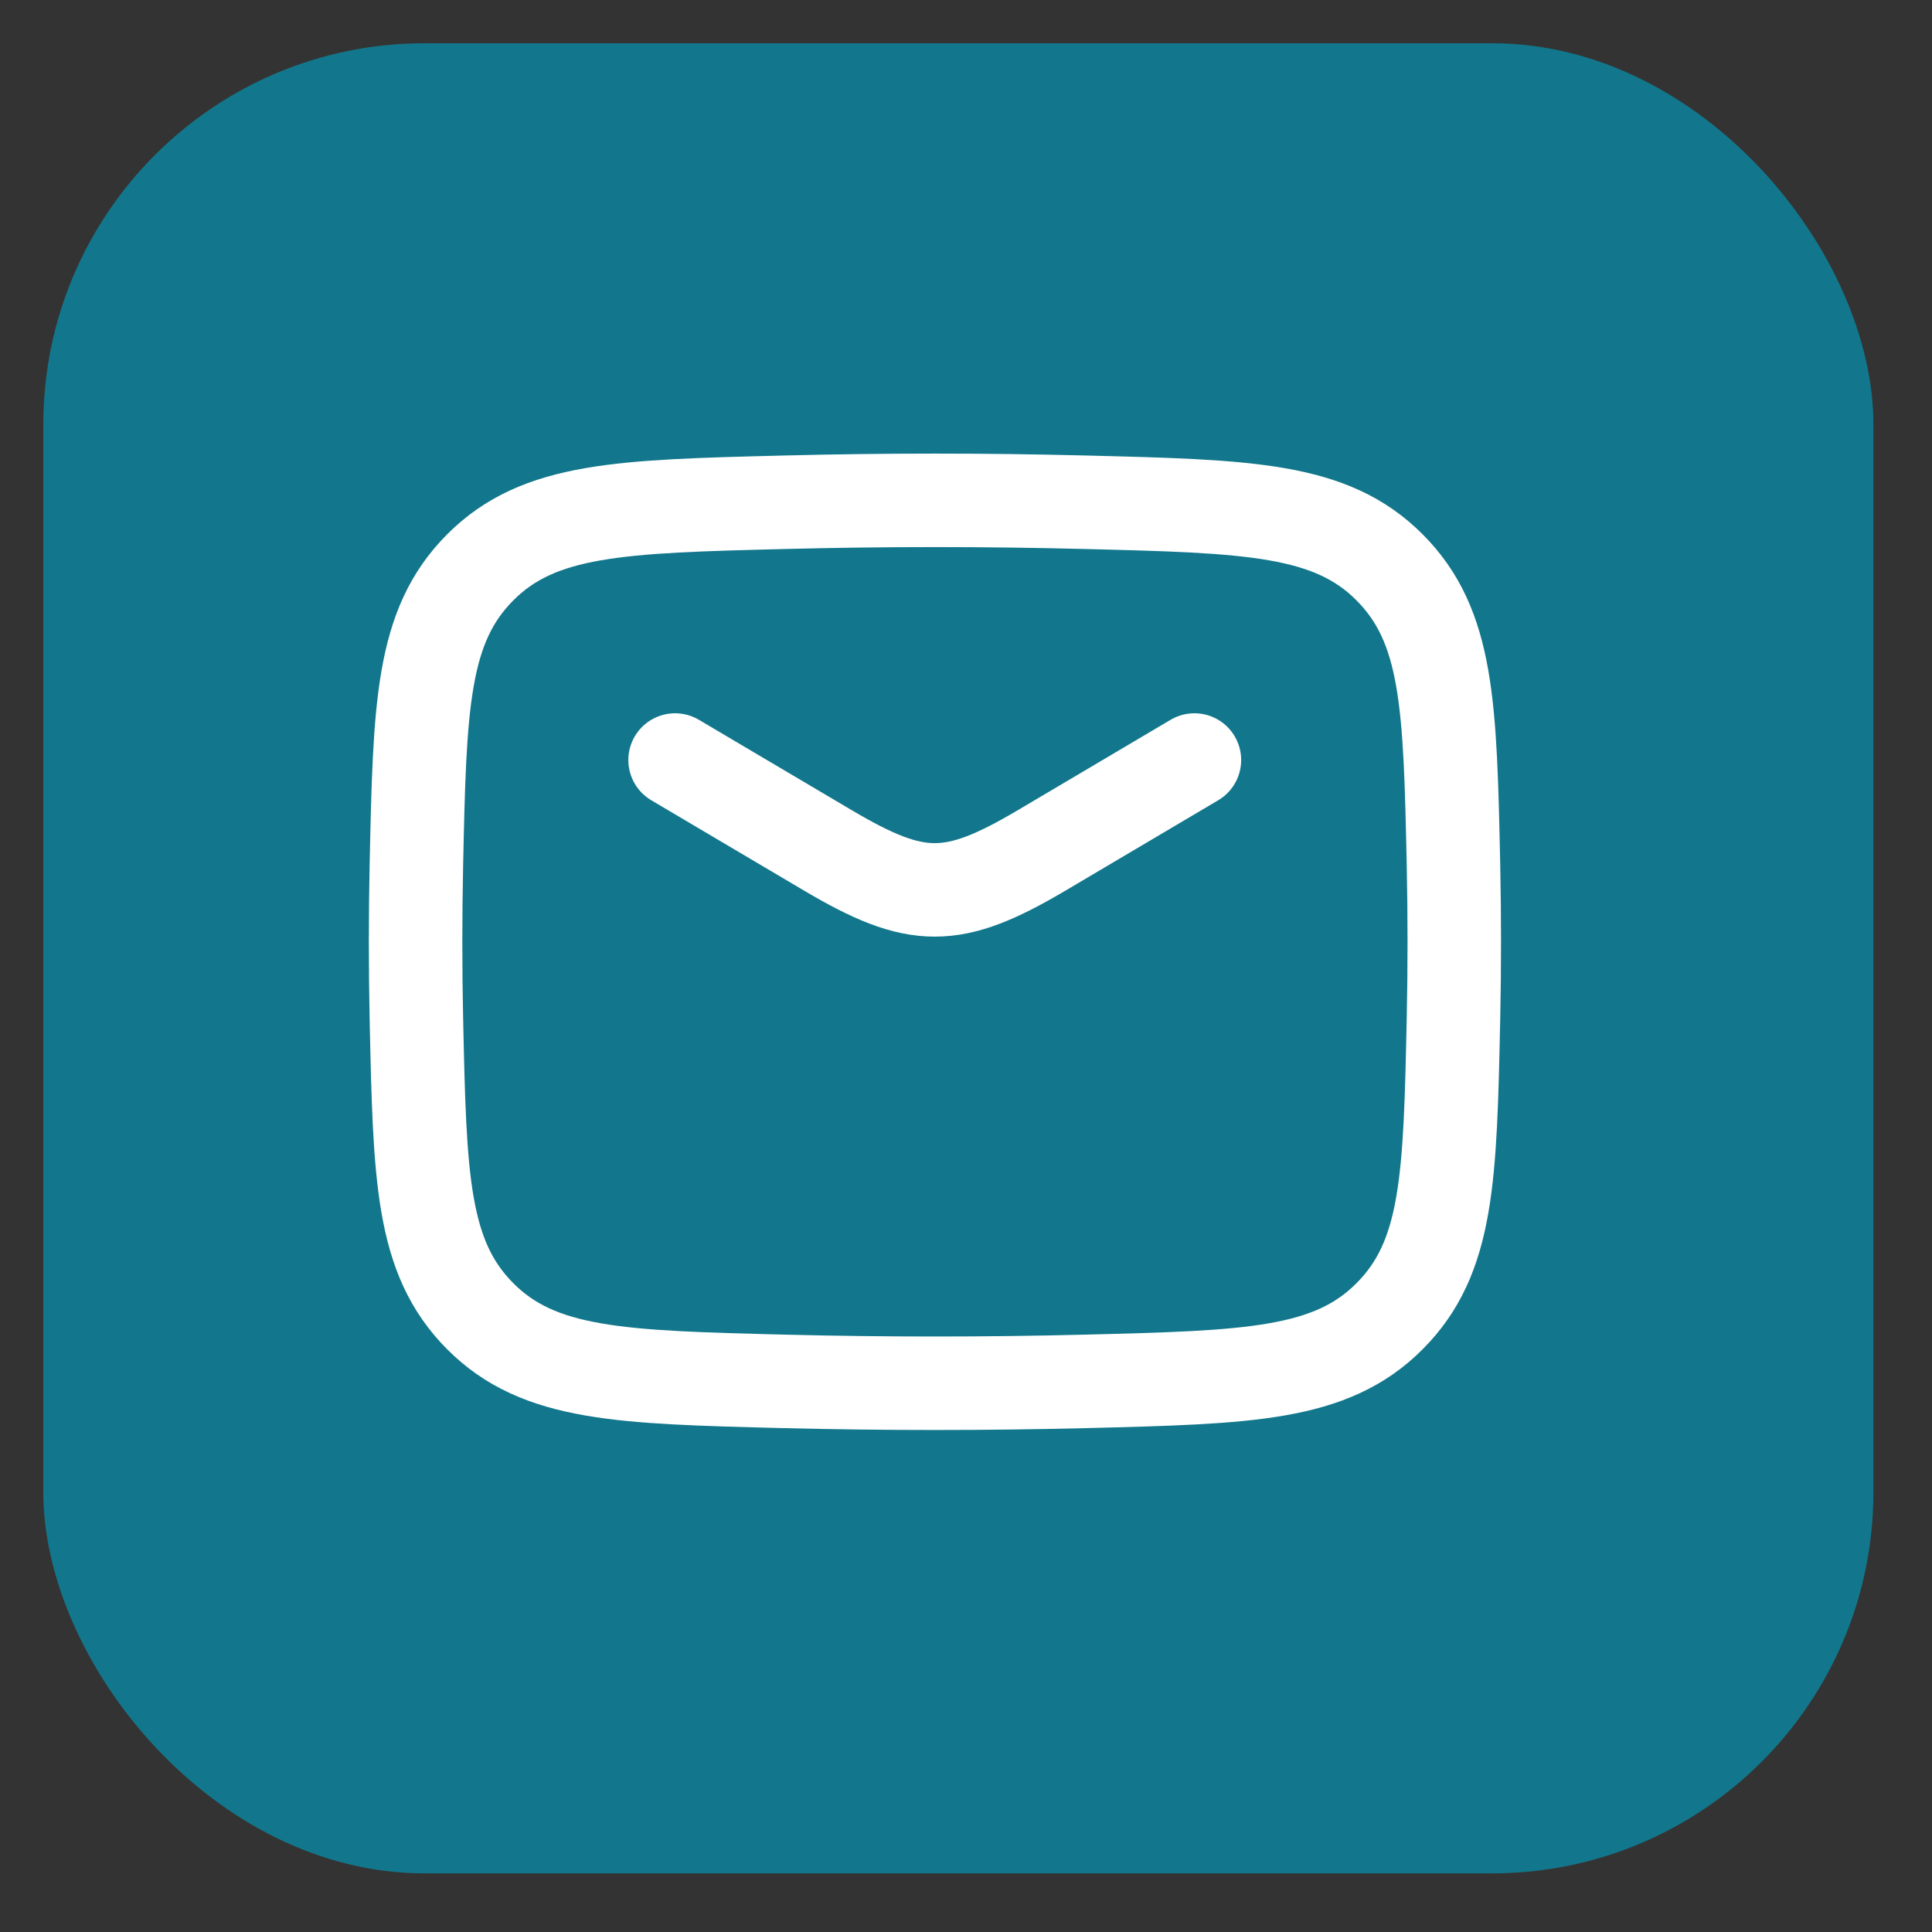
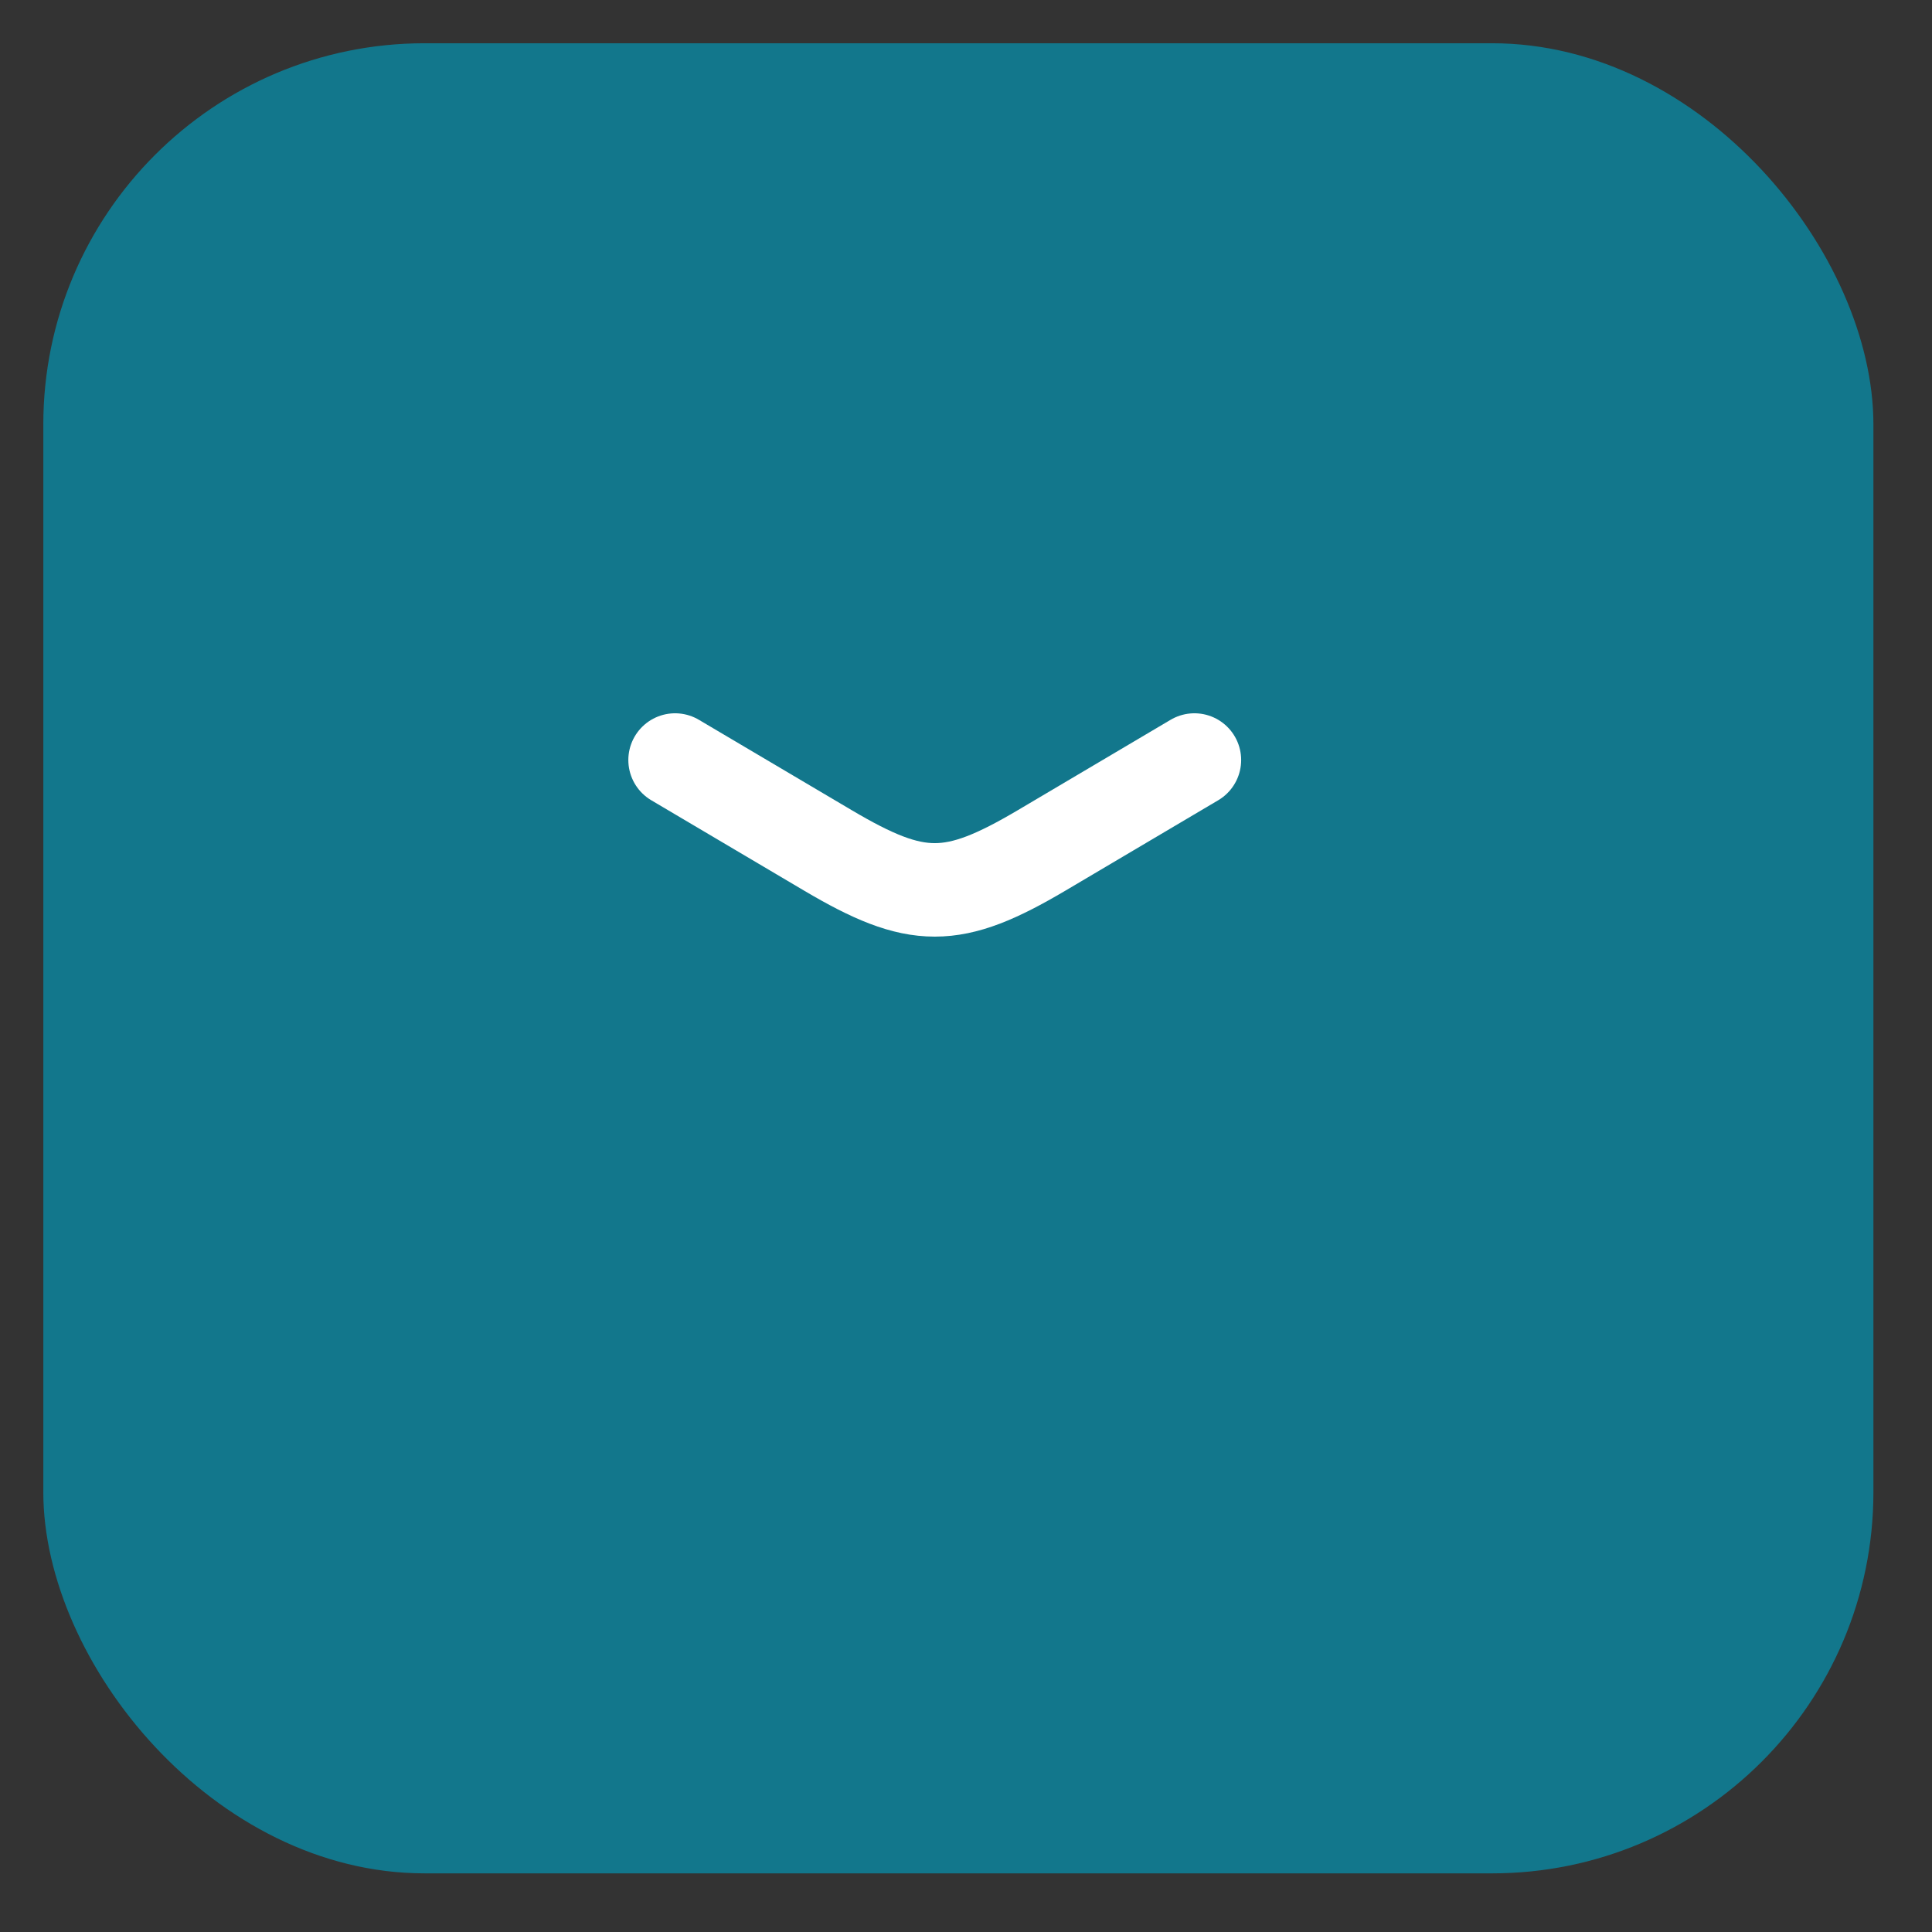
<svg xmlns="http://www.w3.org/2000/svg" width="31" height="31" viewBox="0 0 31 31" fill="none">
  <rect x="0" y="0" width="31" height="31" fill="#333333" stroke="none" />
  <rect x="0.695" y="0.694" width="29.365" height="29.365" rx="6.118" fill="#12778C" />
  <path d="M10.832 12.195L13.284 13.645C14.713 14.49 15.284 14.49 16.714 13.645L19.165 12.195" stroke="white" stroke-width="1.5" stroke-linecap="round" stroke-linejoin="round" />
-   <path d="M6.681 16.341C6.736 18.896 6.763 20.173 7.705 21.119C8.648 22.066 9.96 22.099 12.584 22.165C14.201 22.205 15.802 22.205 17.419 22.165C20.043 22.099 21.355 22.066 22.297 21.119C23.24 20.173 23.267 18.896 23.322 16.341C23.339 15.52 23.339 14.704 23.322 13.882C23.267 11.328 23.24 10.05 22.297 9.104C21.355 8.158 20.043 8.125 17.419 8.059C15.802 8.018 14.201 8.018 12.584 8.059C9.96 8.125 8.648 8.158 7.705 9.104C6.763 10.05 6.736 11.327 6.681 13.882C6.664 14.704 6.664 15.52 6.681 16.341Z" stroke="white" stroke-width="1.5" stroke-linejoin="round" />
</svg>